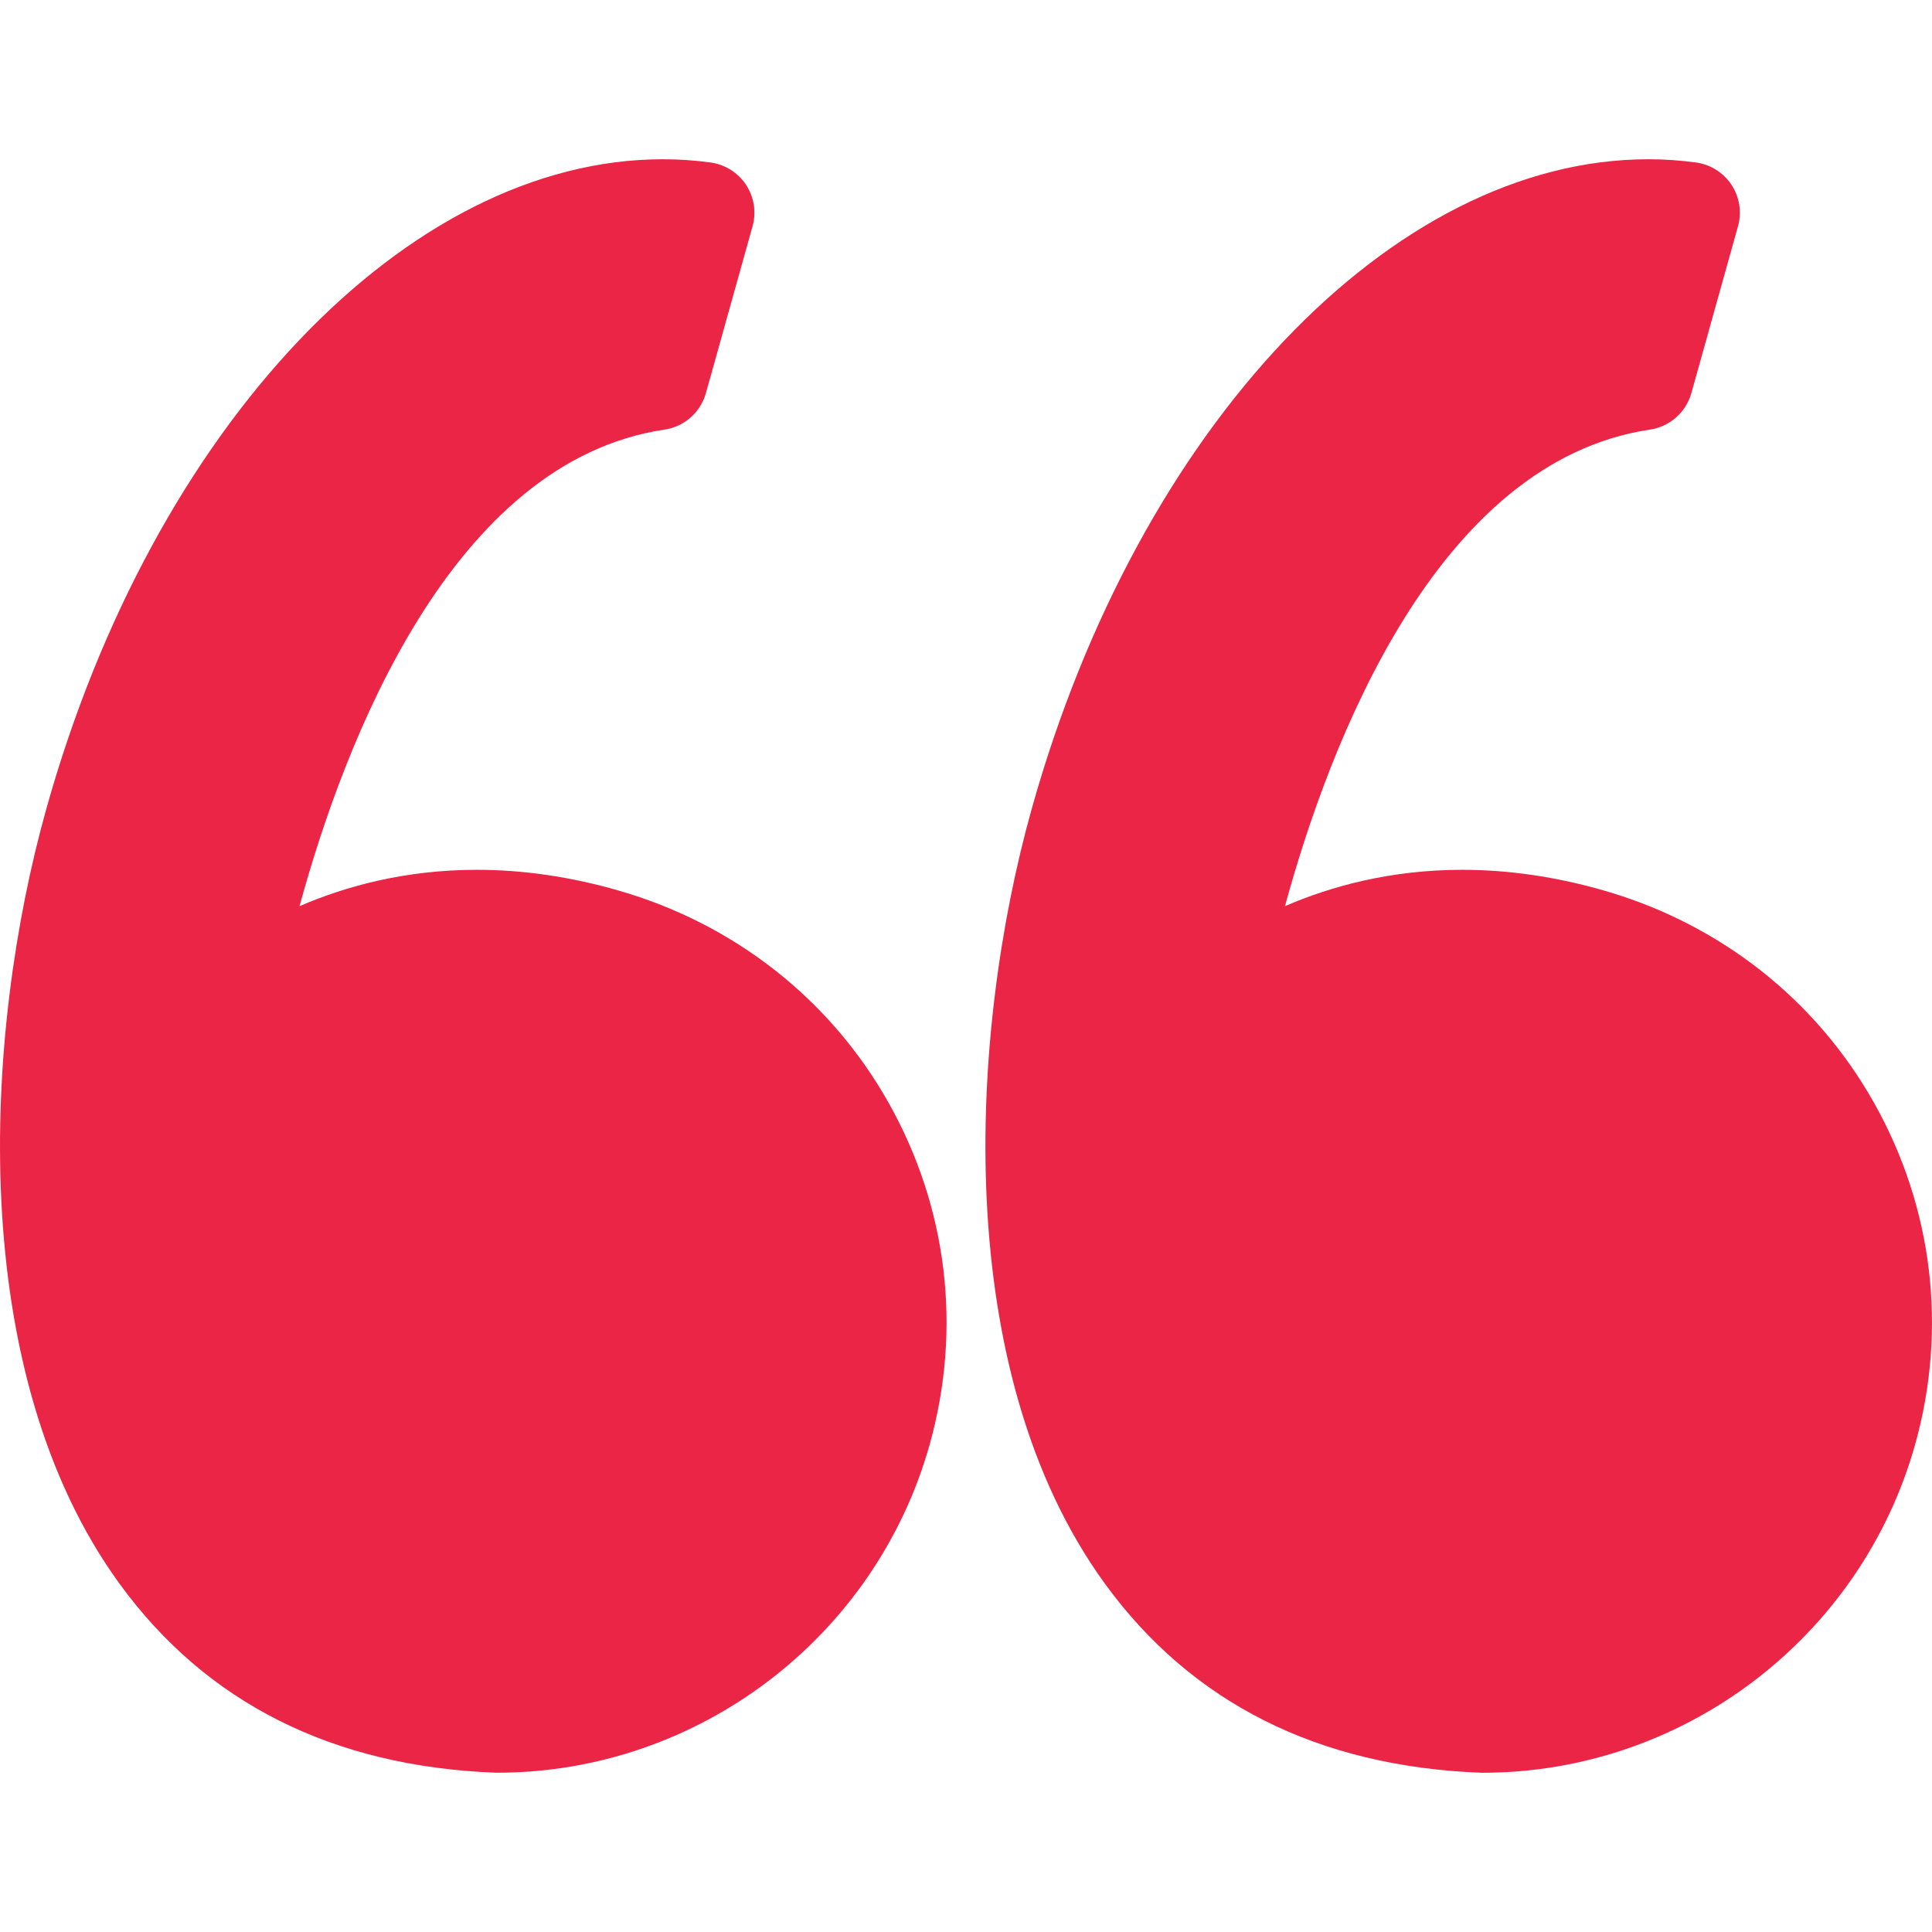
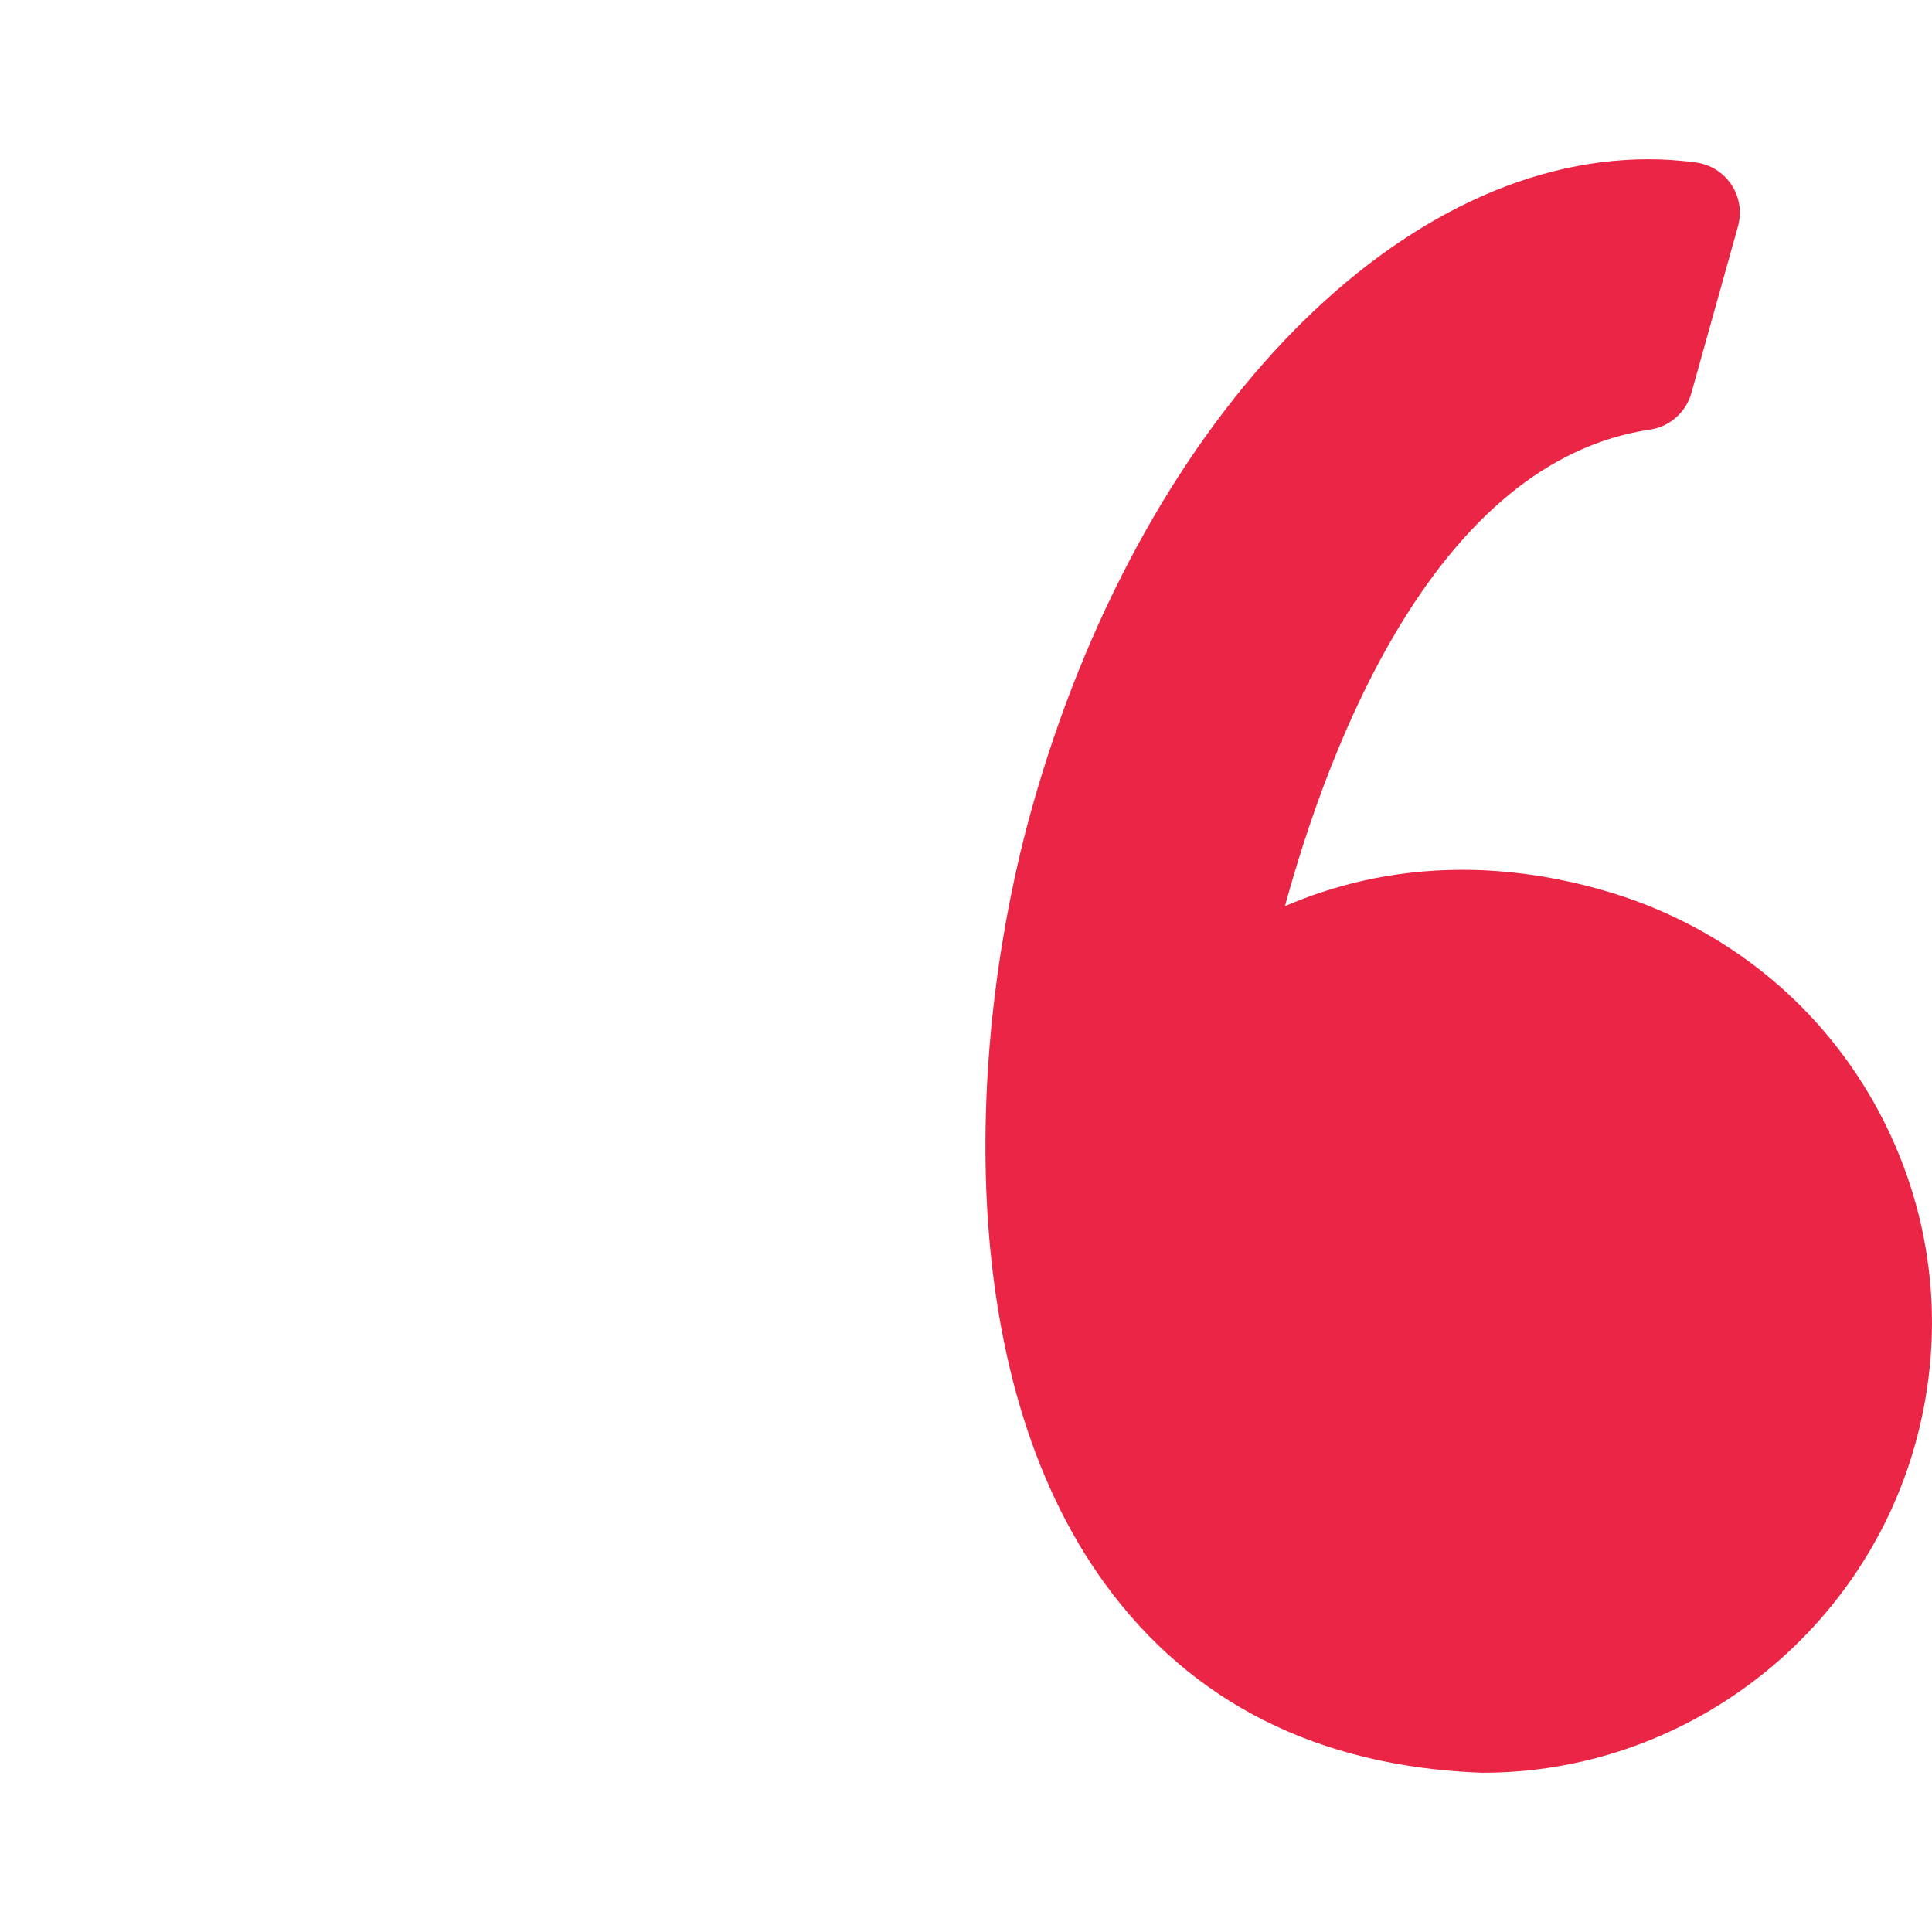
<svg xmlns="http://www.w3.org/2000/svg" width="56" height="56" viewBox="0 0 56 56" fill="none">
-   <path d="M17.923 25.811C16.544 25.414 15.165 25.212 13.823 25.212C11.751 25.212 10.022 25.686 8.682 26.266C9.974 21.535 13.079 13.371 19.263 12.452C19.836 12.367 20.305 11.953 20.461 11.395L21.813 6.561C21.927 6.152 21.859 5.714 21.626 5.359C21.393 5.005 21.018 4.768 20.598 4.71C20.142 4.648 19.677 4.616 19.215 4.616C11.792 4.616 4.441 12.364 1.339 23.458C-0.482 29.967 -1.016 39.752 3.469 45.911C5.979 49.358 9.641 51.198 14.353 51.382C14.373 51.383 14.392 51.383 14.411 51.383C20.225 51.383 25.381 47.467 26.949 41.862C27.886 38.51 27.463 34.996 25.756 31.963C24.067 28.964 21.285 26.778 17.923 25.811Z" fill="#EB2545" />
  <path d="M54.319 31.964C52.63 28.964 49.848 26.778 46.486 25.811C45.107 25.414 43.727 25.212 42.386 25.212C40.315 25.212 38.585 25.686 37.245 26.266C38.537 21.535 41.642 13.371 47.827 12.452C48.399 12.367 48.868 11.953 49.025 11.395L50.376 6.561C50.49 6.152 50.423 5.714 50.19 5.359C49.957 5.005 49.582 4.768 49.162 4.71C48.706 4.648 48.241 4.616 47.779 4.616C40.356 4.616 33.004 12.364 29.901 23.458C28.081 29.967 27.547 39.752 32.033 45.913C34.543 49.358 38.205 51.199 42.917 51.383C42.936 51.383 42.955 51.384 42.975 51.384C48.789 51.384 53.945 47.468 55.513 41.862C56.449 38.511 56.025 34.996 54.319 31.964Z" fill="#EB2545" />
</svg>